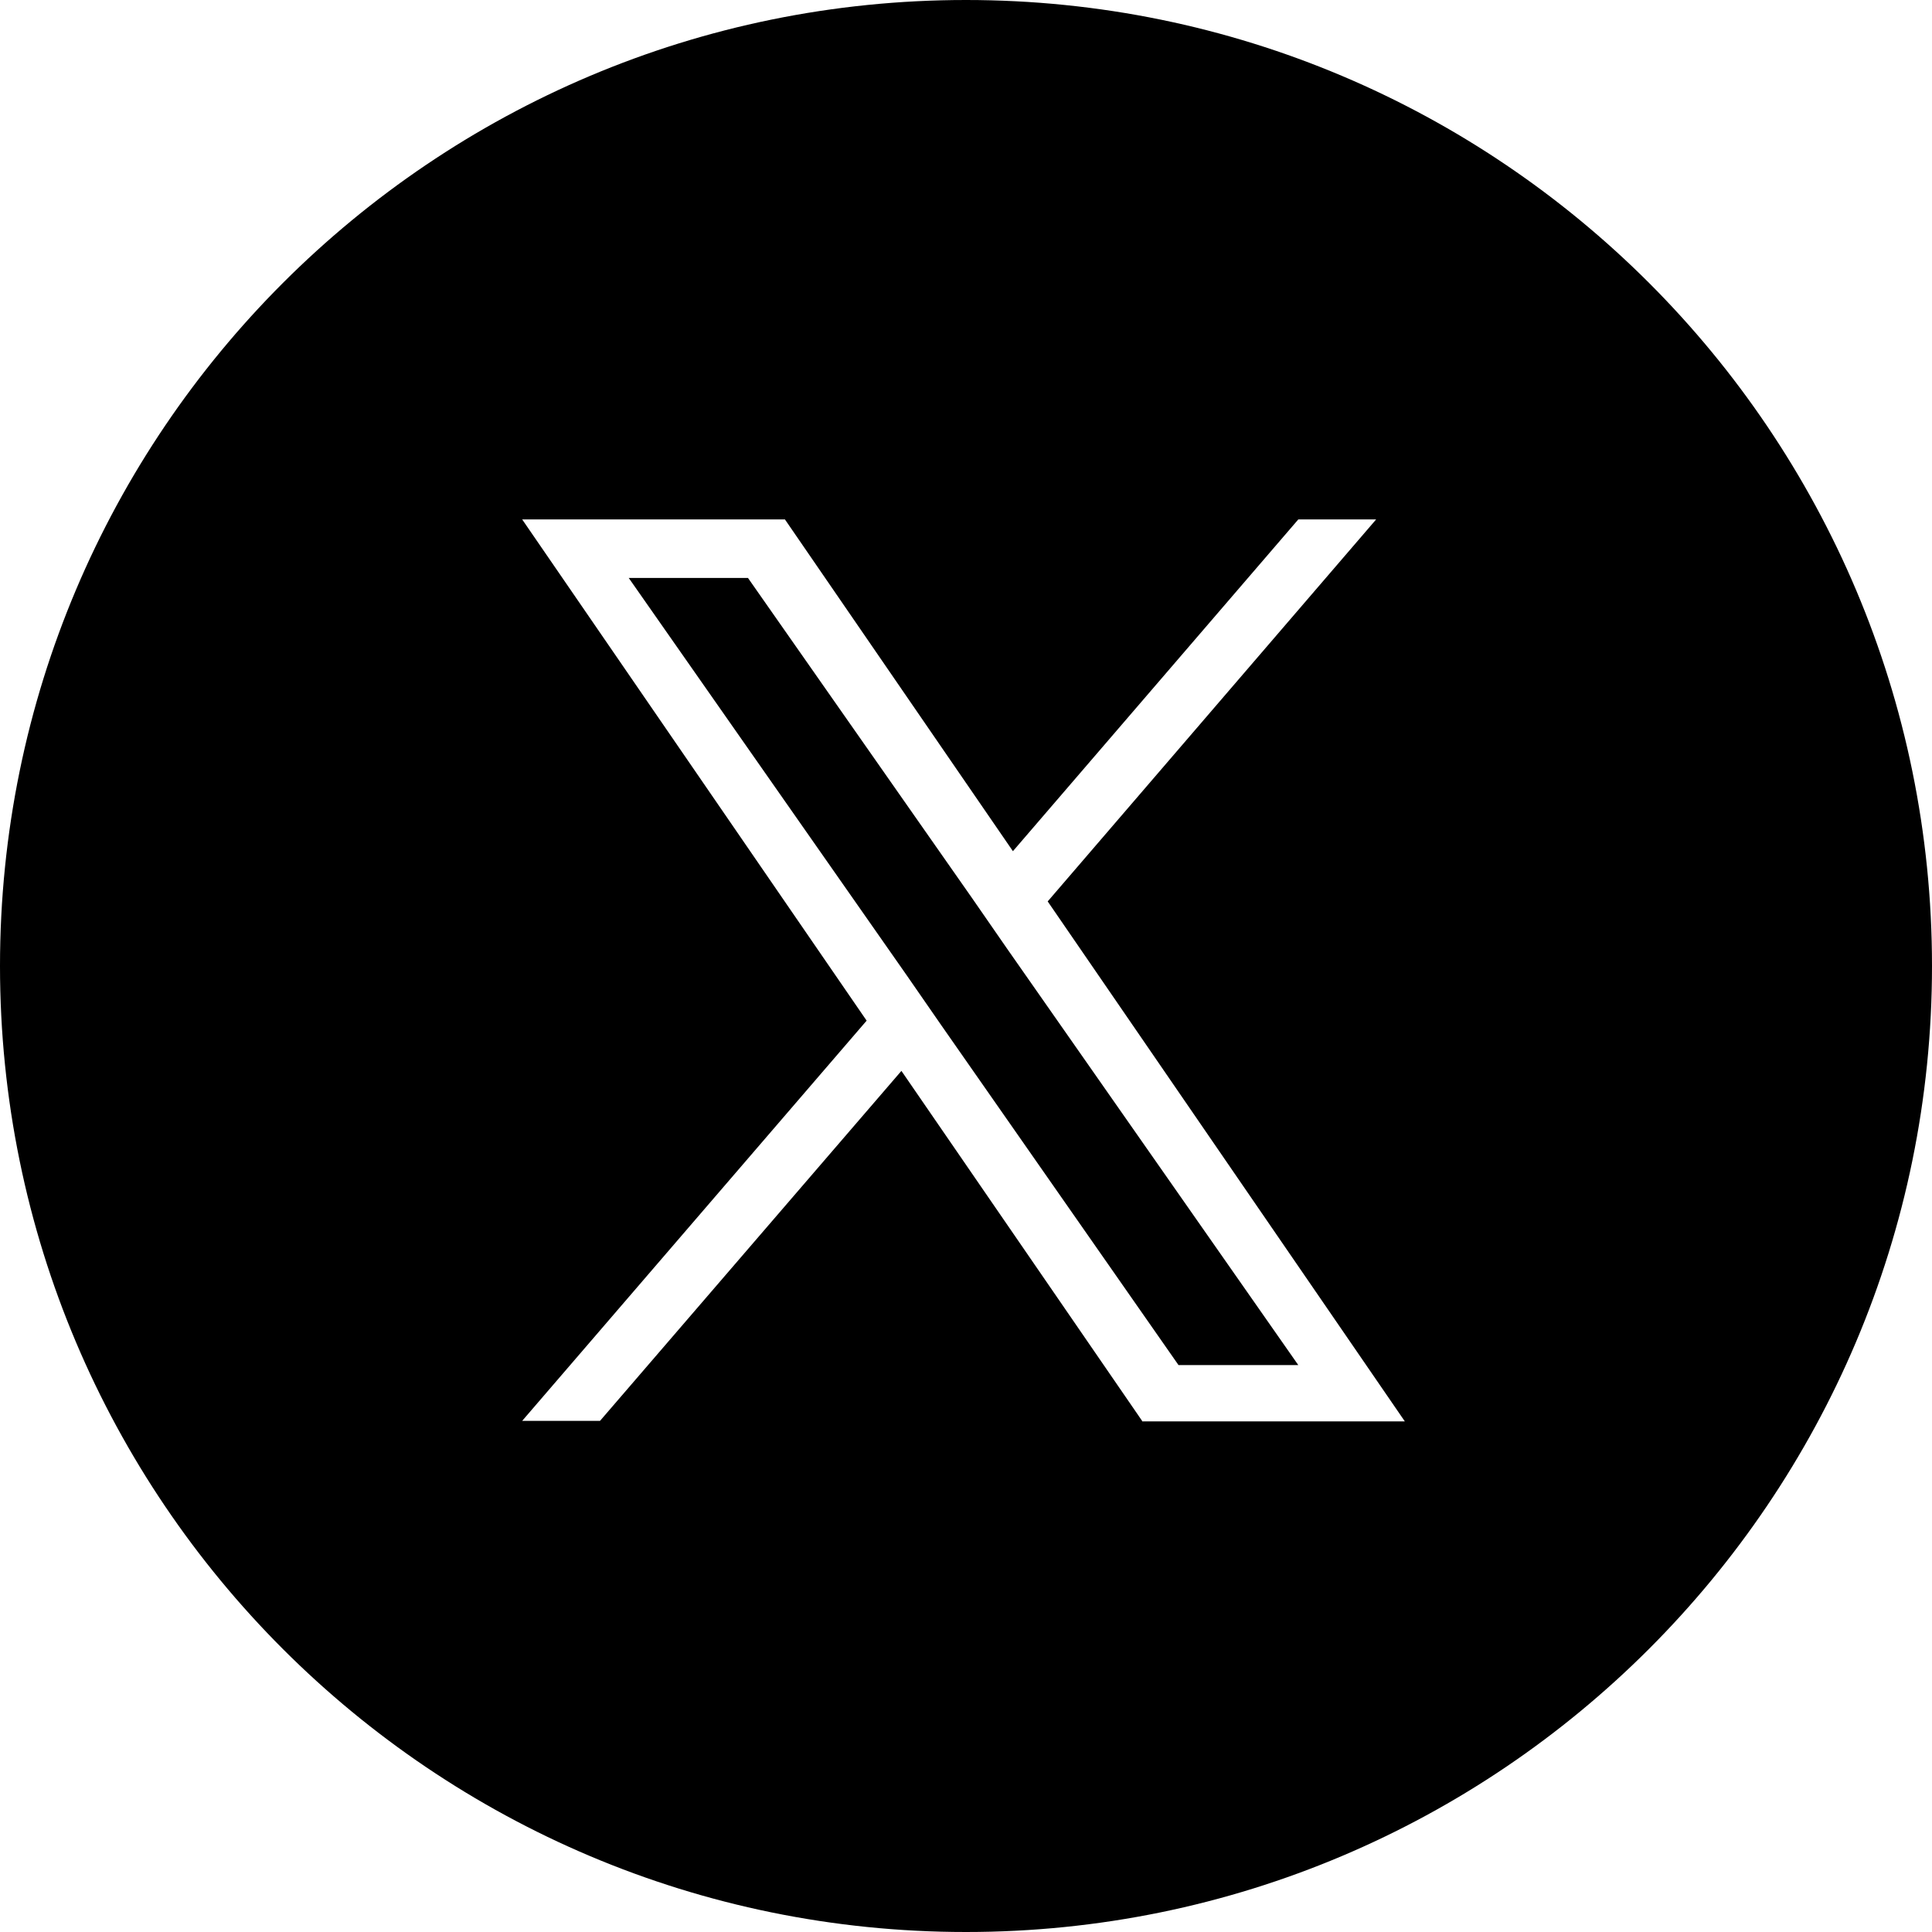
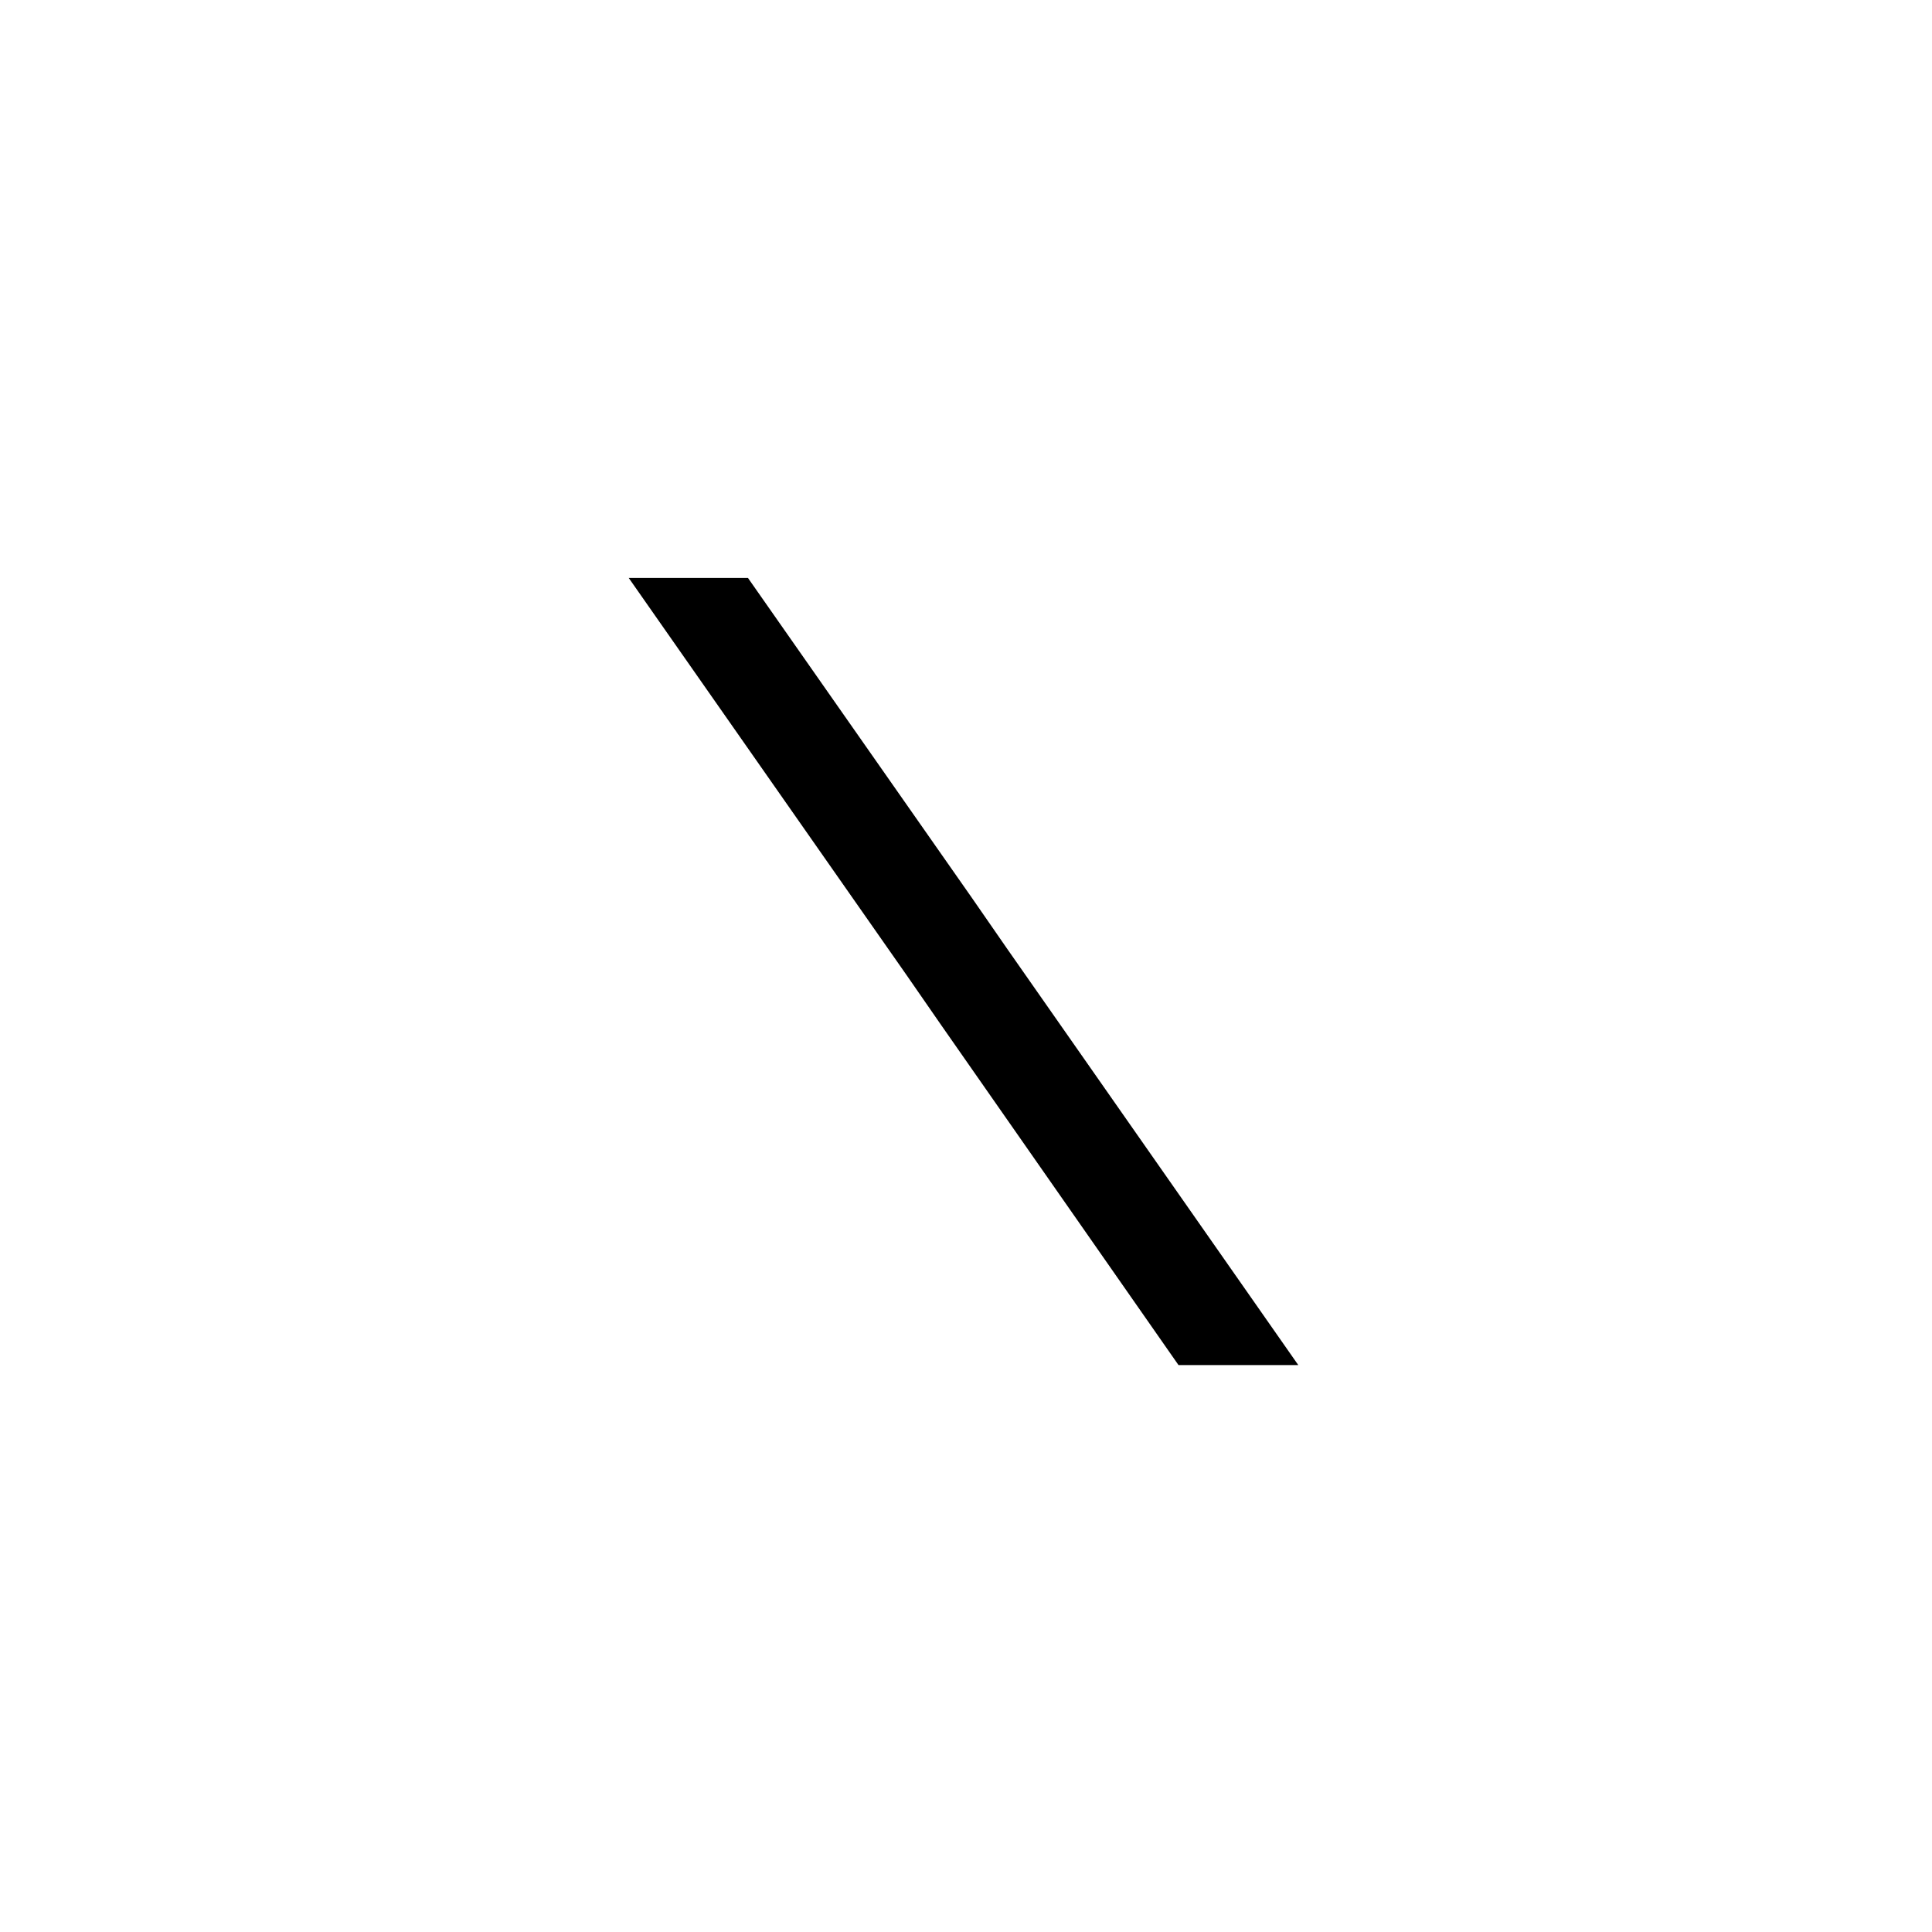
<svg xmlns="http://www.w3.org/2000/svg" id="b" width="35" height="35" viewBox="0 0 35 35">
  <g id="c">
    <polygon points="17.61 16.27 13.55 10.47 11.39 10.47 16.42 17.66 17.05 18.57 17.05 18.57 21.35 24.73 23.52 24.73 18.24 17.18 17.61 16.27" />
-     <path d="M17.5,0C7.84,0,0,7.83,0,17.5s7.84,17.5,17.5,17.5,17.5-7.84,17.5-17.5S27.17,0,17.5,0ZM20.69,25.74l-4.36-6.34-5.46,6.34h-1.41l6.24-7.25-6.24-9.08h4.76l4.13,6.01,5.17-6.01h1.41l-5.95,6.92h0l6.47,9.42h-4.76Z" />
  </g>
</svg>